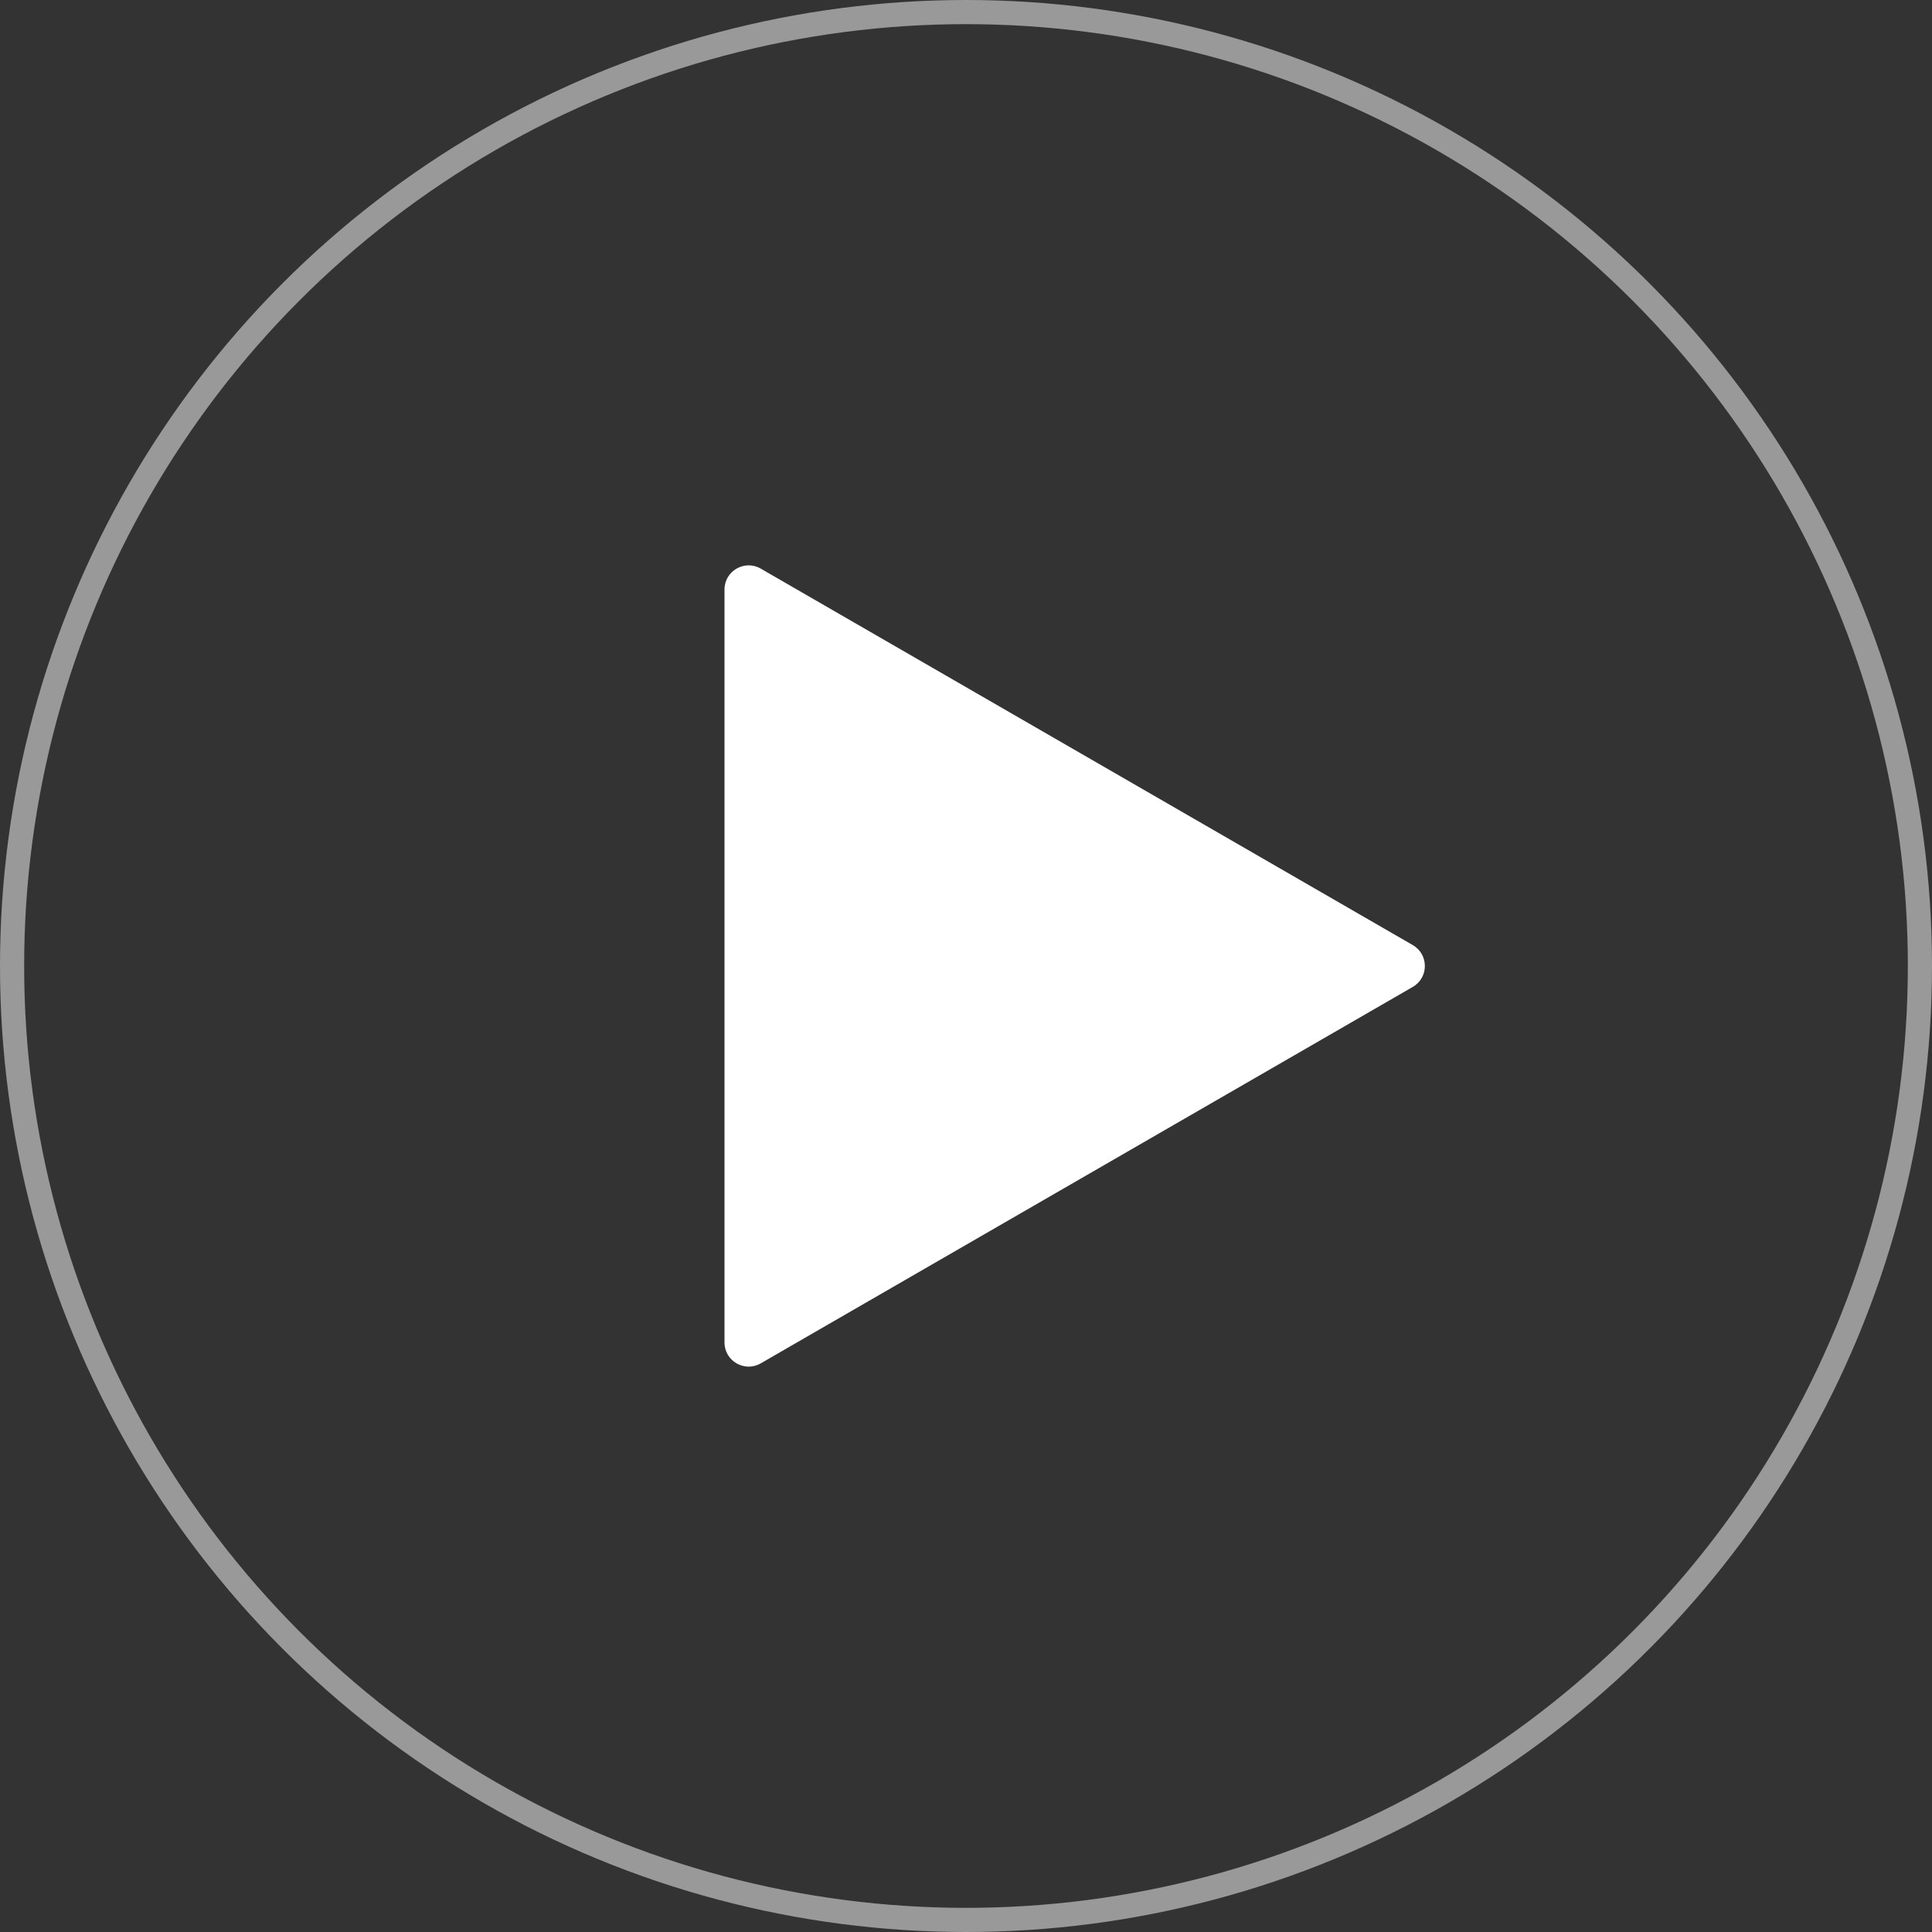
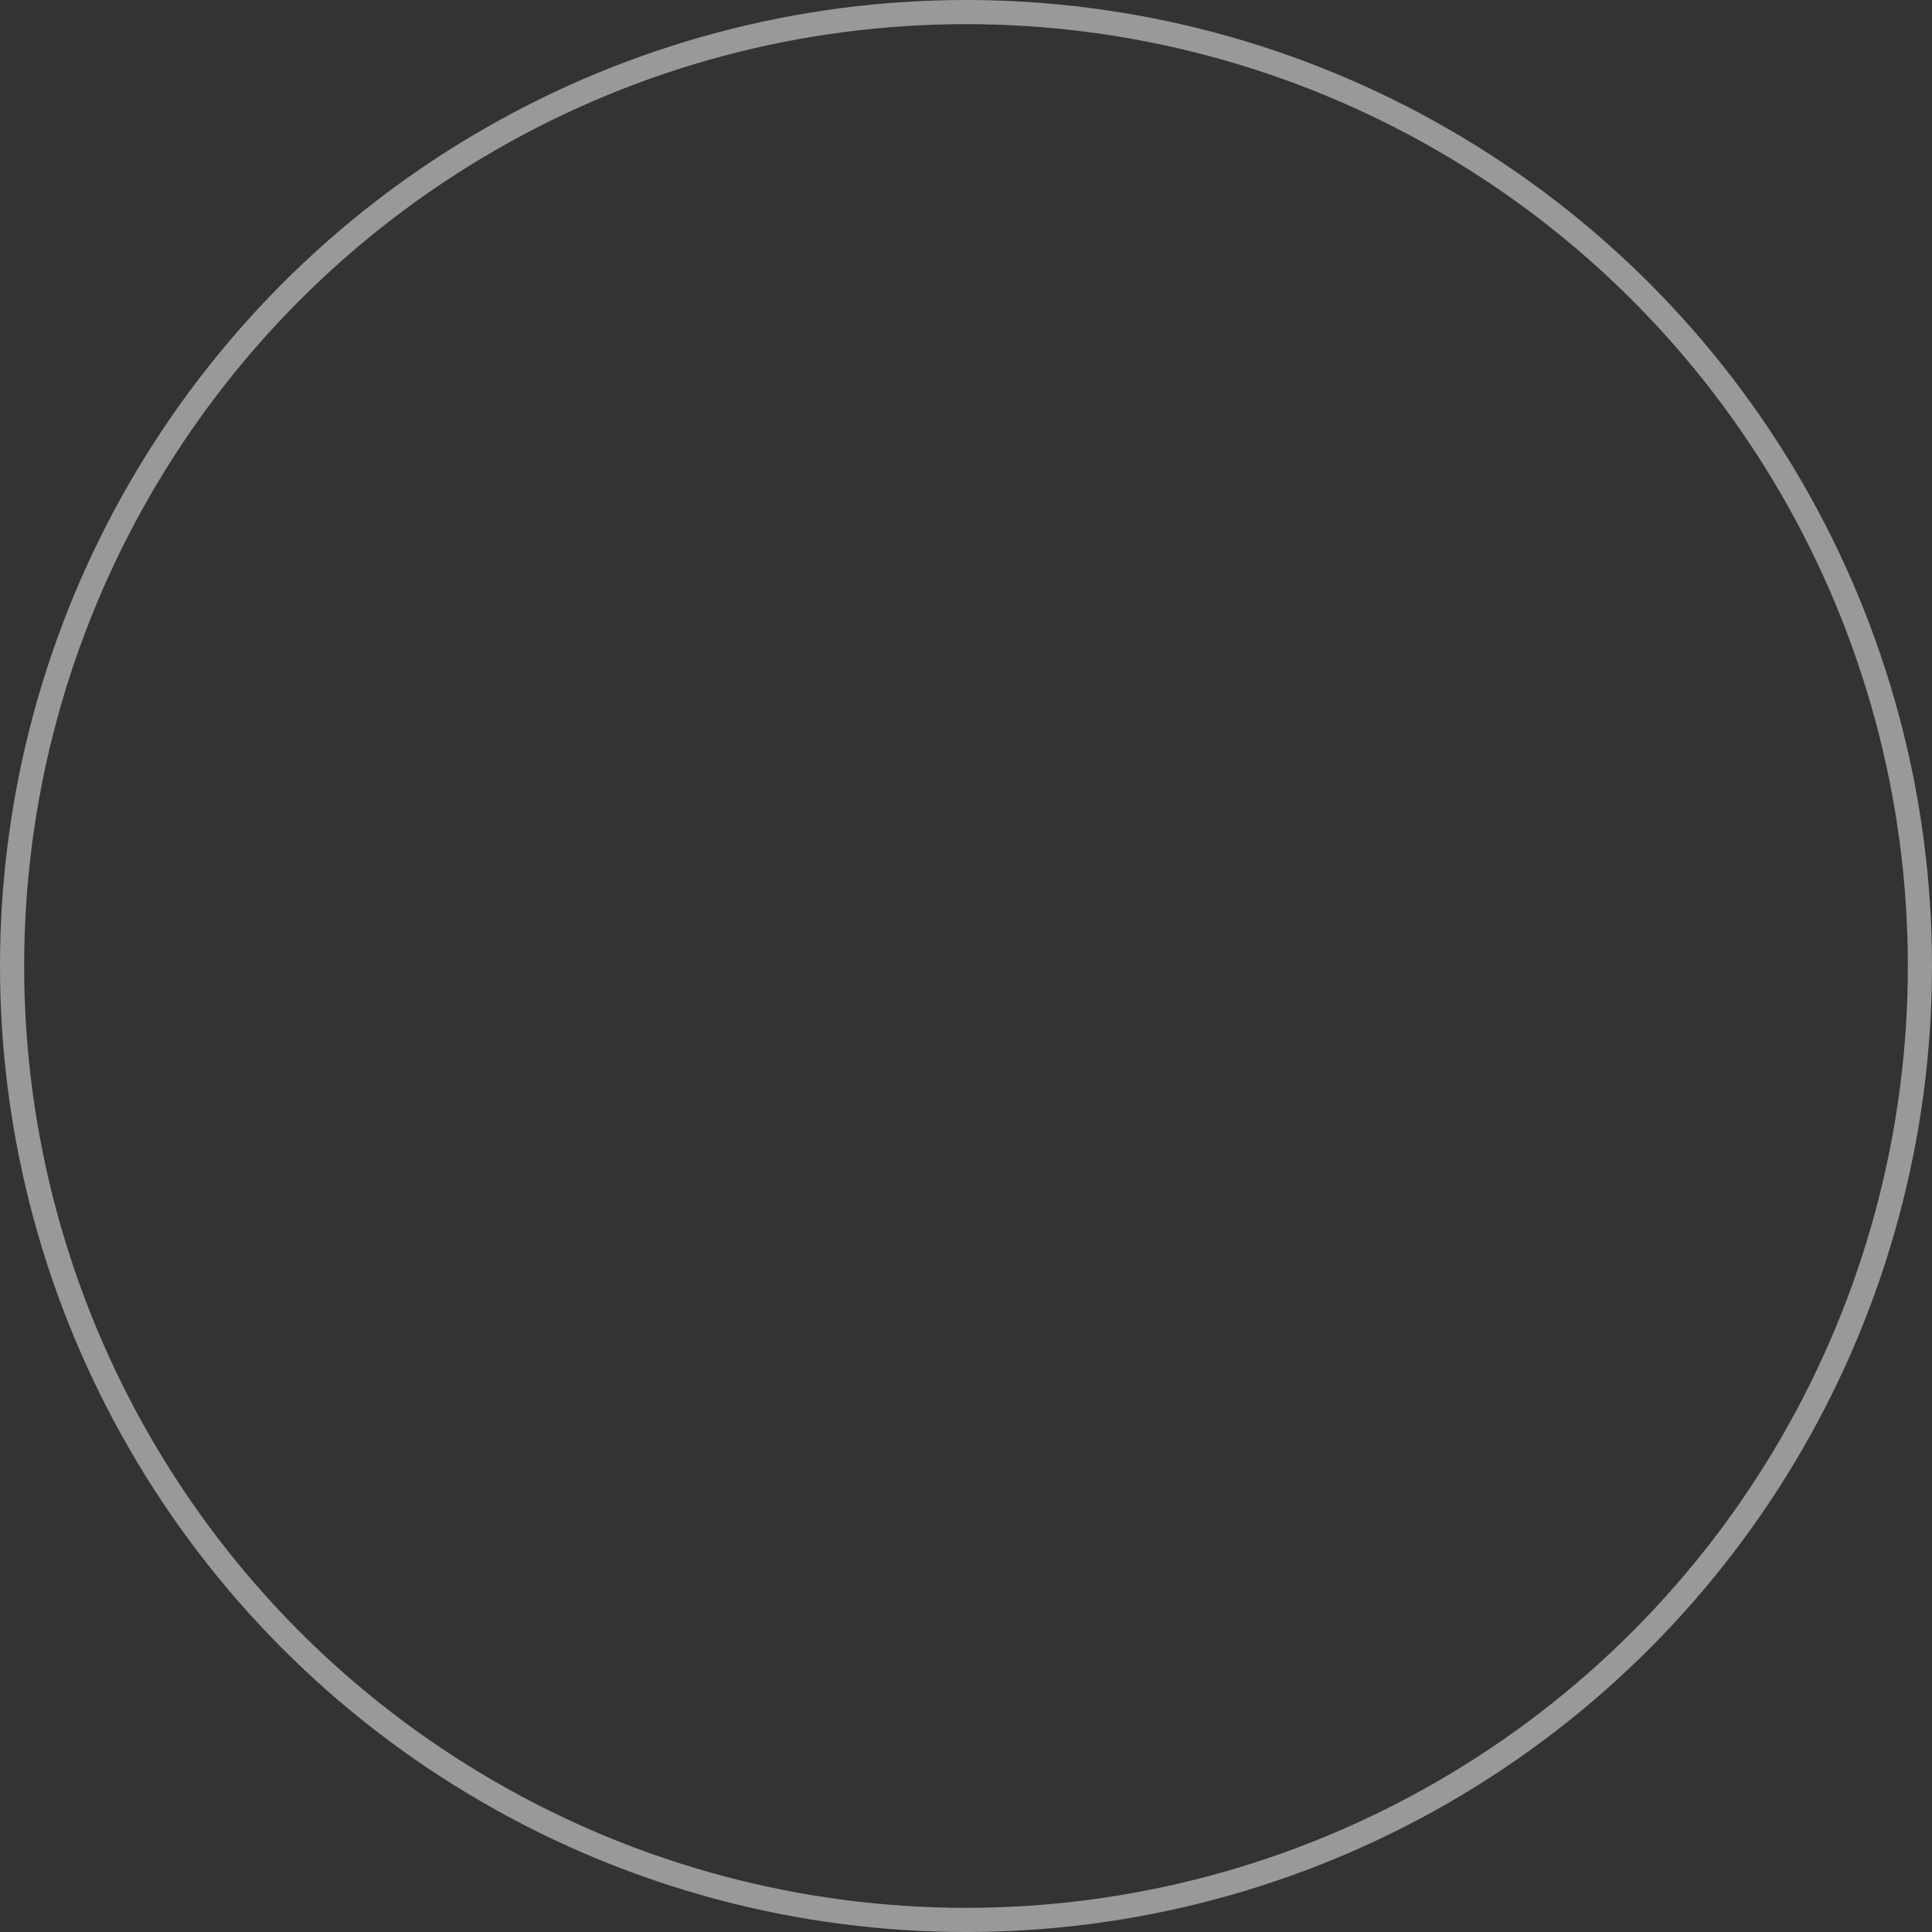
<svg xmlns="http://www.w3.org/2000/svg" width="80" height="80" viewBox="0 0 80 80" fill="none">
  <rect x="0" y="0" width="80" height="80" fill="#333333" stroke="none" />
-   <path d="M58.5 39.134C59.167 39.519 59.167 40.481 58.5 40.866L31.5 56.454C30.833 56.839 30 56.358 30 55.588L30 24.411C30 23.642 30.833 23.16 31.5 23.545L58.5 39.134Z" fill="white" />
  <circle opacity="0.5" cx="40" cy="40" r="39.5" stroke="white" />
</svg>